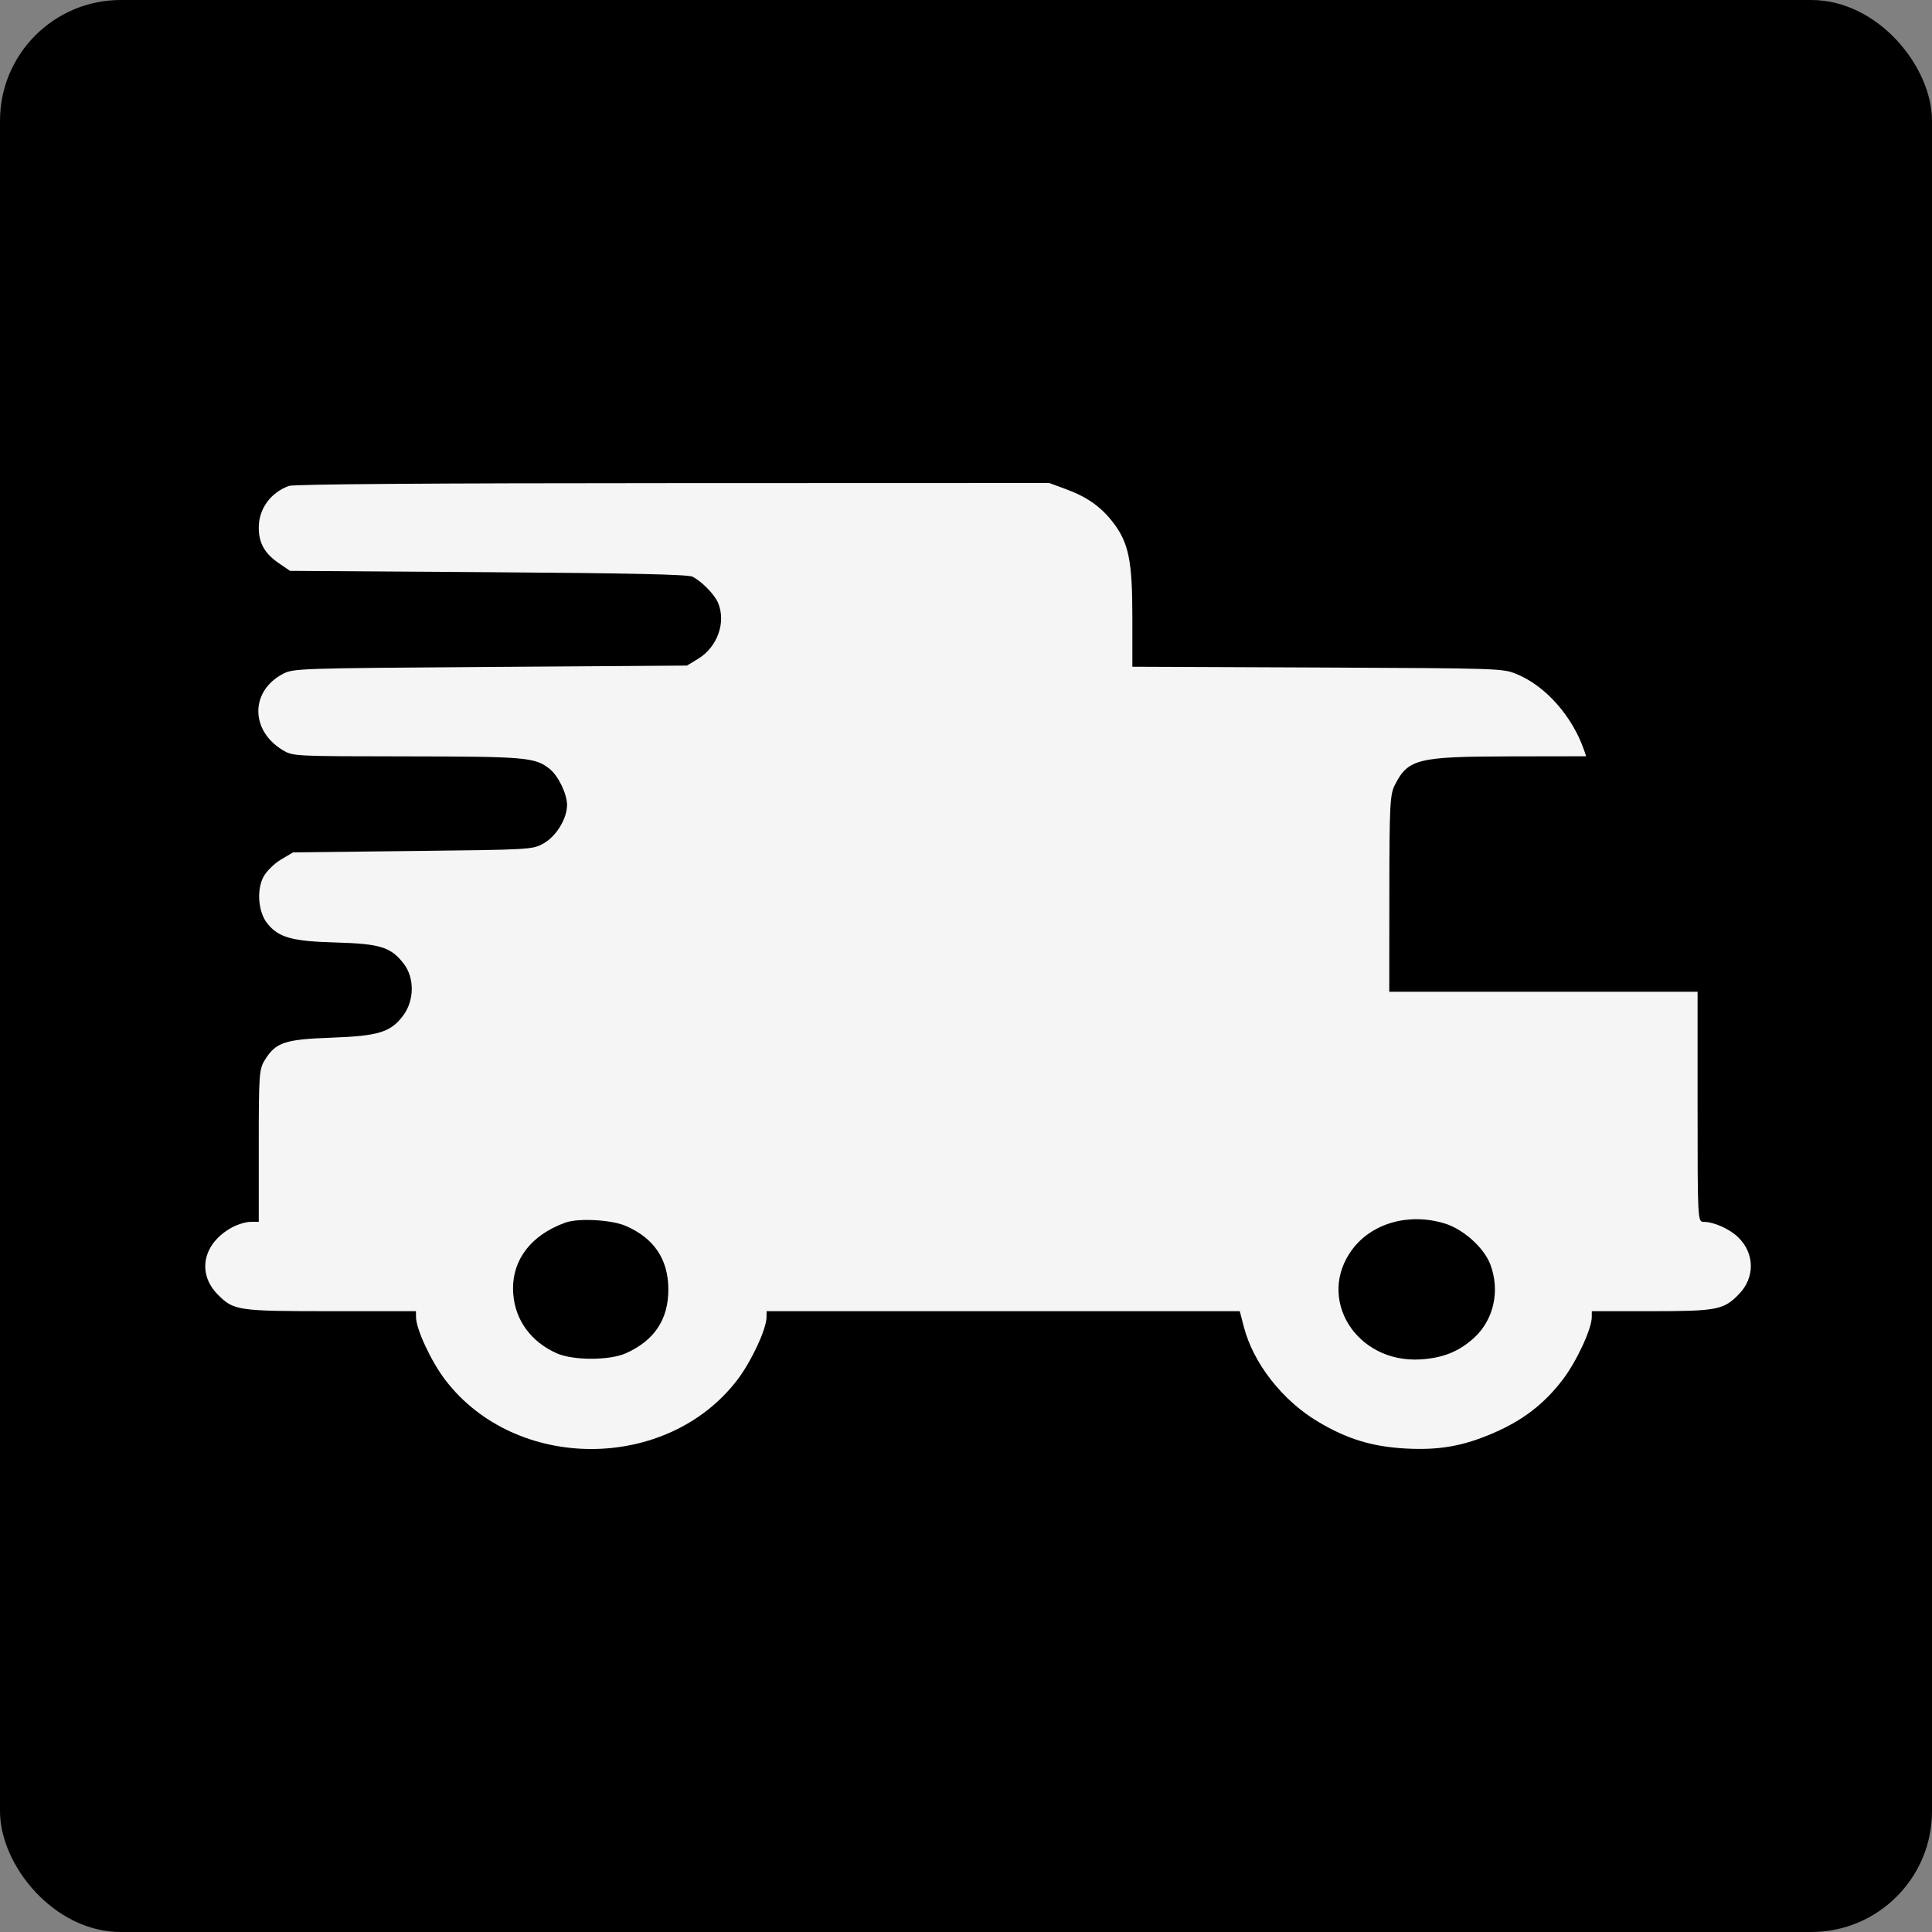
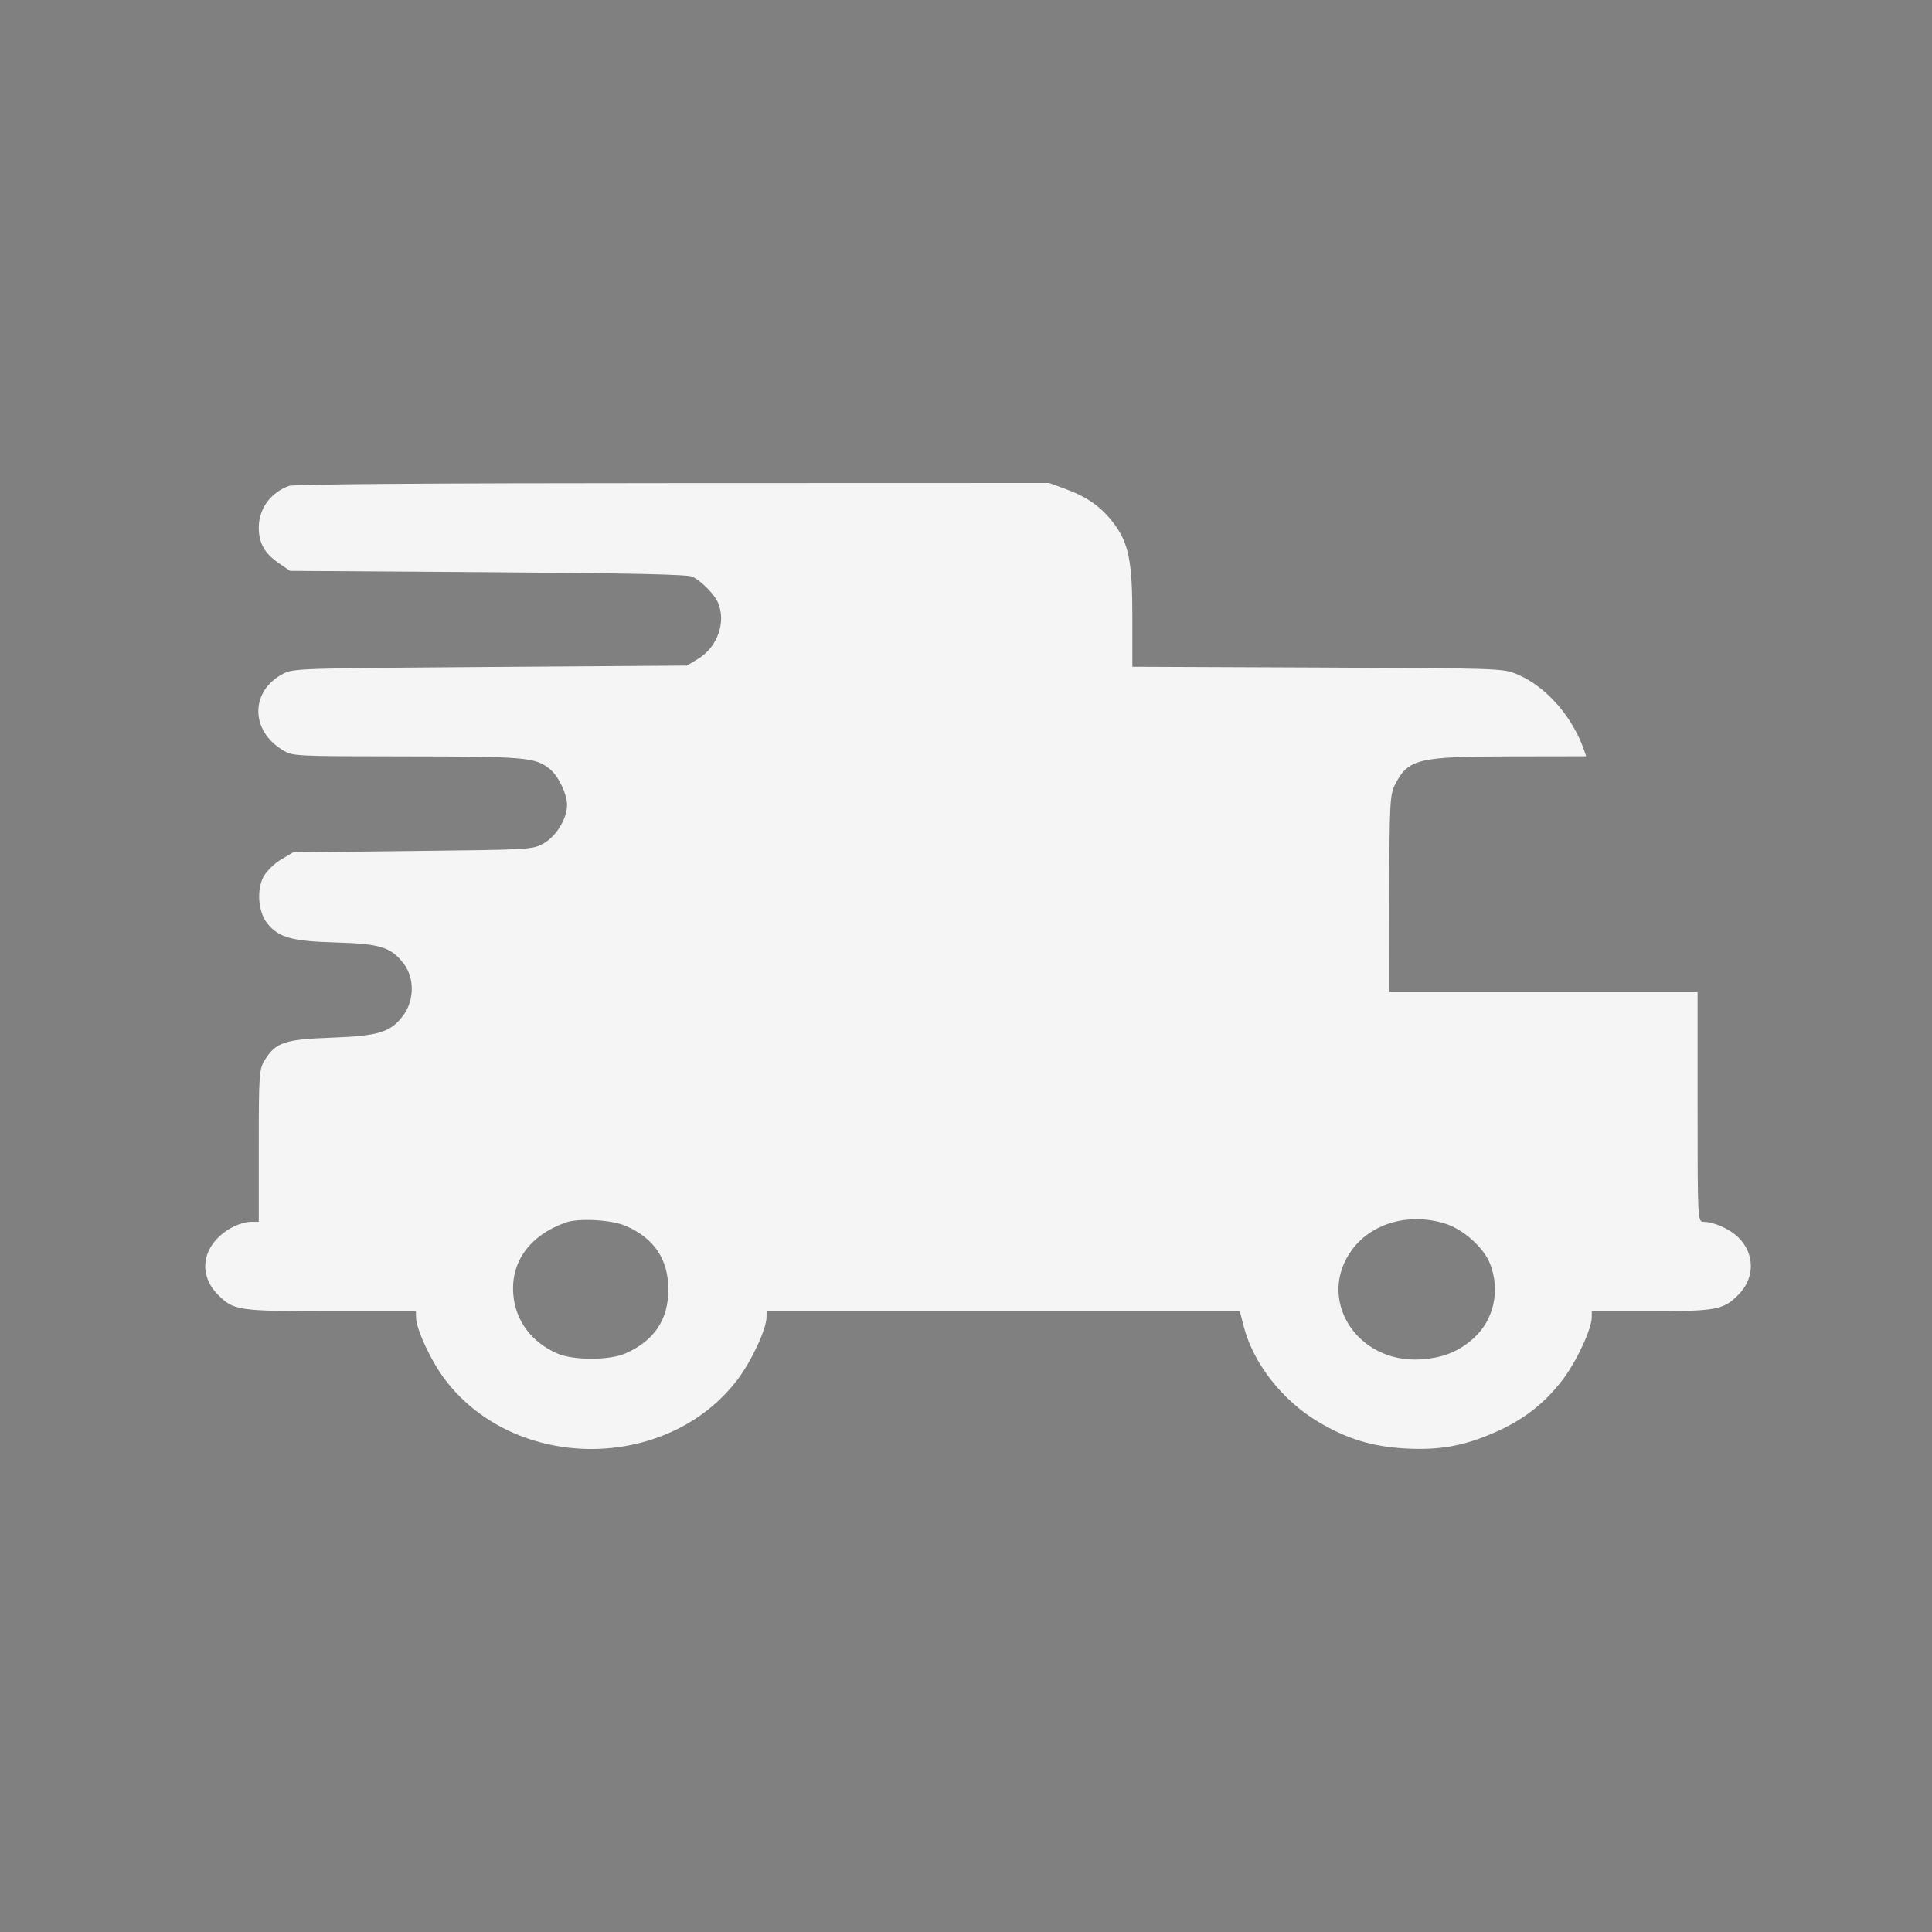
<svg xmlns="http://www.w3.org/2000/svg" width="48" height="48" viewBox="0 0 48 48" fill="none">
  <rect x="0" y="0" width="48" height="48" fill="#808080" stroke="none" />
-   <rect width="48" height="48" rx="3" fill="black" />
  <path fill-rule="evenodd" clip-rule="evenodd" d="M7.18 12.072C6.724 12.236 6.429 12.641 6.429 13.107C6.429 13.493 6.575 13.752 6.93 13.994L7.206 14.183L12.131 14.216C15.679 14.24 17.098 14.272 17.206 14.328C17.441 14.45 17.752 14.769 17.84 14.977C18.044 15.461 17.824 16.077 17.344 16.368L17.067 16.536L12.18 16.57C7.42 16.603 7.286 16.607 7.03 16.742C6.217 17.169 6.214 18.148 7.024 18.636C7.276 18.789 7.291 18.789 10.101 18.792C13.061 18.795 13.294 18.816 13.654 19.102C13.87 19.274 14.086 19.719 14.088 19.995C14.09 20.337 13.821 20.778 13.502 20.956C13.229 21.108 13.188 21.11 10.254 21.143L7.281 21.177L6.98 21.356C6.814 21.454 6.618 21.648 6.545 21.785C6.371 22.114 6.416 22.659 6.639 22.94C6.92 23.293 7.251 23.386 8.344 23.416C9.451 23.448 9.714 23.53 10.034 23.948C10.3 24.296 10.295 24.854 10.021 25.225C9.71 25.645 9.411 25.738 8.232 25.781C7.08 25.822 6.855 25.897 6.586 26.325C6.437 26.563 6.429 26.672 6.429 28.466V30.357L6.223 30.357C6.109 30.357 5.901 30.42 5.761 30.497C5.044 30.888 4.886 31.627 5.405 32.157C5.803 32.562 5.897 32.576 8.229 32.576H10.334L10.336 32.727C10.339 33.024 10.713 33.826 11.061 34.282C12.809 36.573 16.571 36.573 18.319 34.282C18.667 33.826 19.041 33.024 19.044 32.727L19.046 32.576H24.924H30.802L30.902 32.962C31.138 33.87 31.854 34.788 32.743 35.32C33.457 35.748 34.082 35.94 34.908 35.987C35.751 36.035 36.349 35.93 37.107 35.602C37.841 35.284 38.365 34.88 38.826 34.276C39.17 33.825 39.543 33.022 39.547 32.727L39.548 32.576H41.015C42.653 32.576 42.821 32.544 43.2 32.157C43.606 31.743 43.598 31.137 43.181 30.736C42.967 30.53 42.578 30.357 42.329 30.357C42.178 30.357 42.176 30.327 42.176 27.499V24.64H38.346H34.516L34.518 22.203C34.52 19.981 34.532 19.741 34.658 19.495C34.987 18.854 35.224 18.796 37.544 18.792L39.408 18.789L39.356 18.638C39.066 17.797 38.402 17.046 37.687 16.75C37.337 16.605 37.278 16.604 32.733 16.584L28.133 16.565V15.338C28.133 13.941 28.044 13.496 27.666 12.996C27.365 12.599 27.016 12.349 26.486 12.154L26.068 12L16.718 12.003C10.688 12.004 7.301 12.029 7.18 12.072ZM15.546 30.457C16.252 30.762 16.605 31.29 16.605 32.038C16.605 32.785 16.256 33.307 15.546 33.623C15.14 33.803 14.24 33.803 13.834 33.623C13.2 33.341 12.807 32.811 12.753 32.163C12.684 31.352 13.16 30.695 14.048 30.375C14.371 30.259 15.193 30.304 15.546 30.457ZM35.894 30.397C36.355 30.538 36.867 30.997 37.025 31.41C37.273 32.062 37.116 32.782 36.629 33.232C36.256 33.576 35.852 33.74 35.292 33.774C33.689 33.871 32.689 32.253 33.6 31.038C34.091 30.384 35.009 30.127 35.894 30.397Z" fill="#F5F5F5" />
</svg>